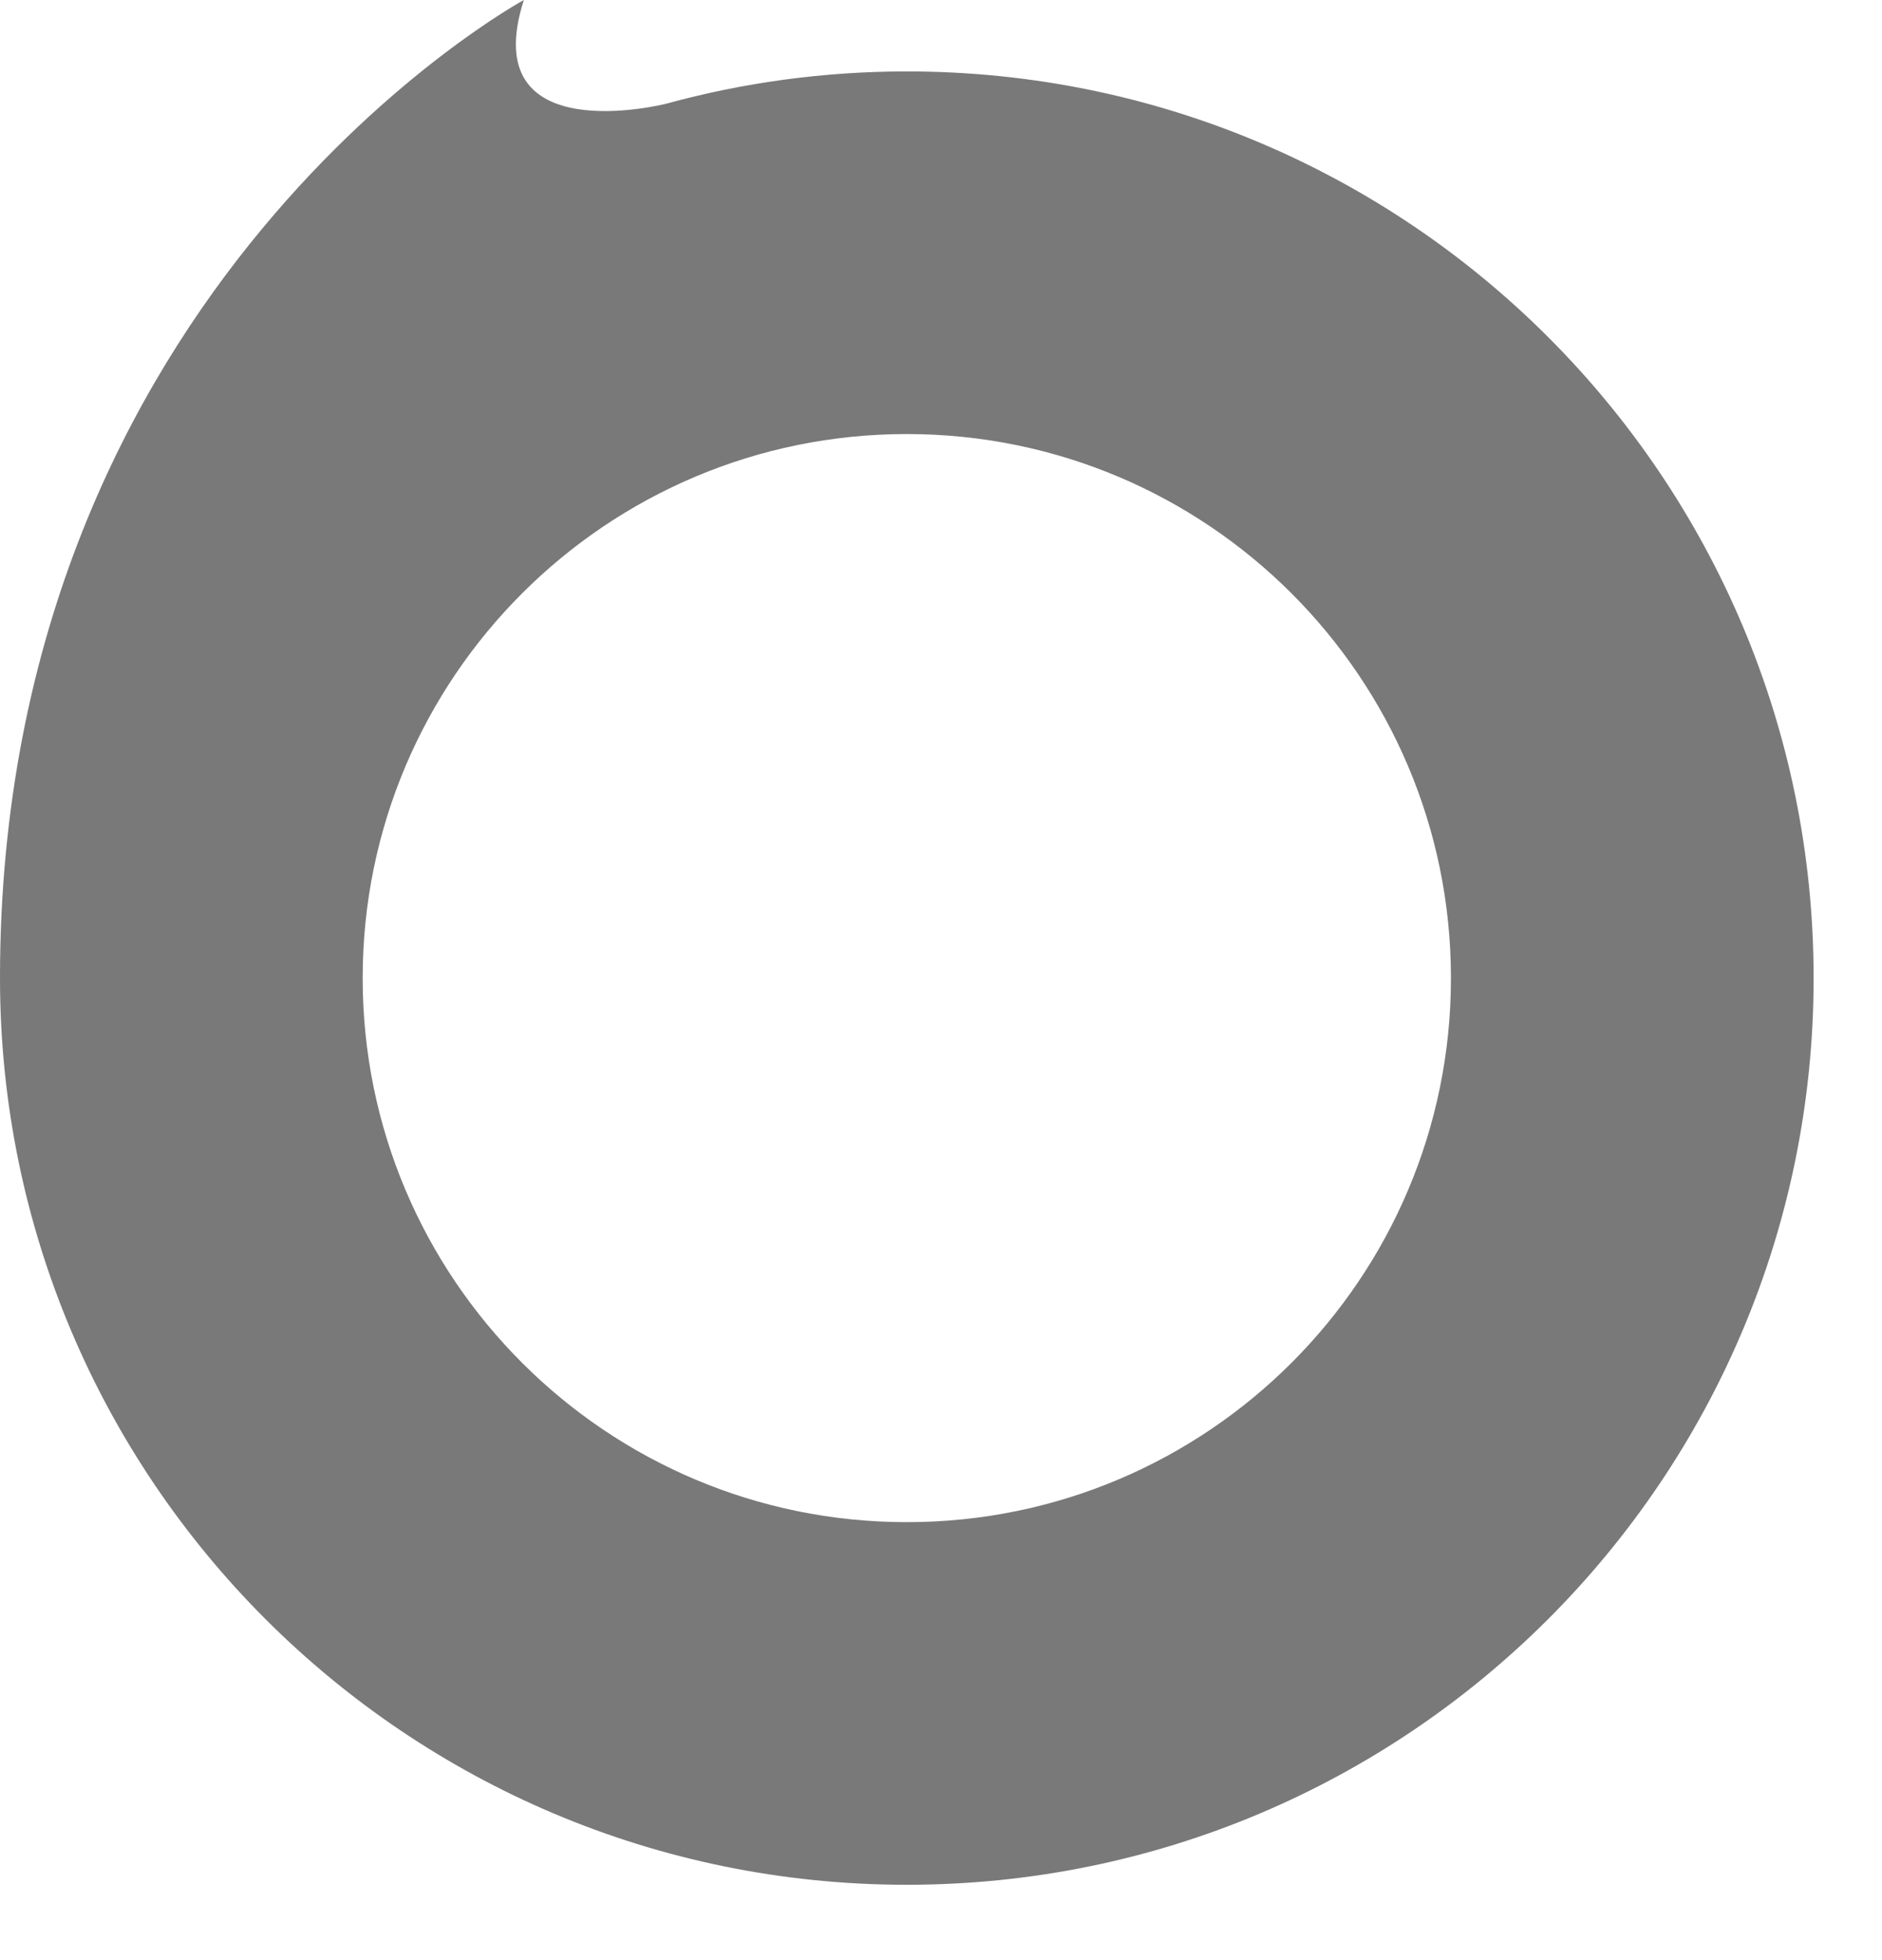
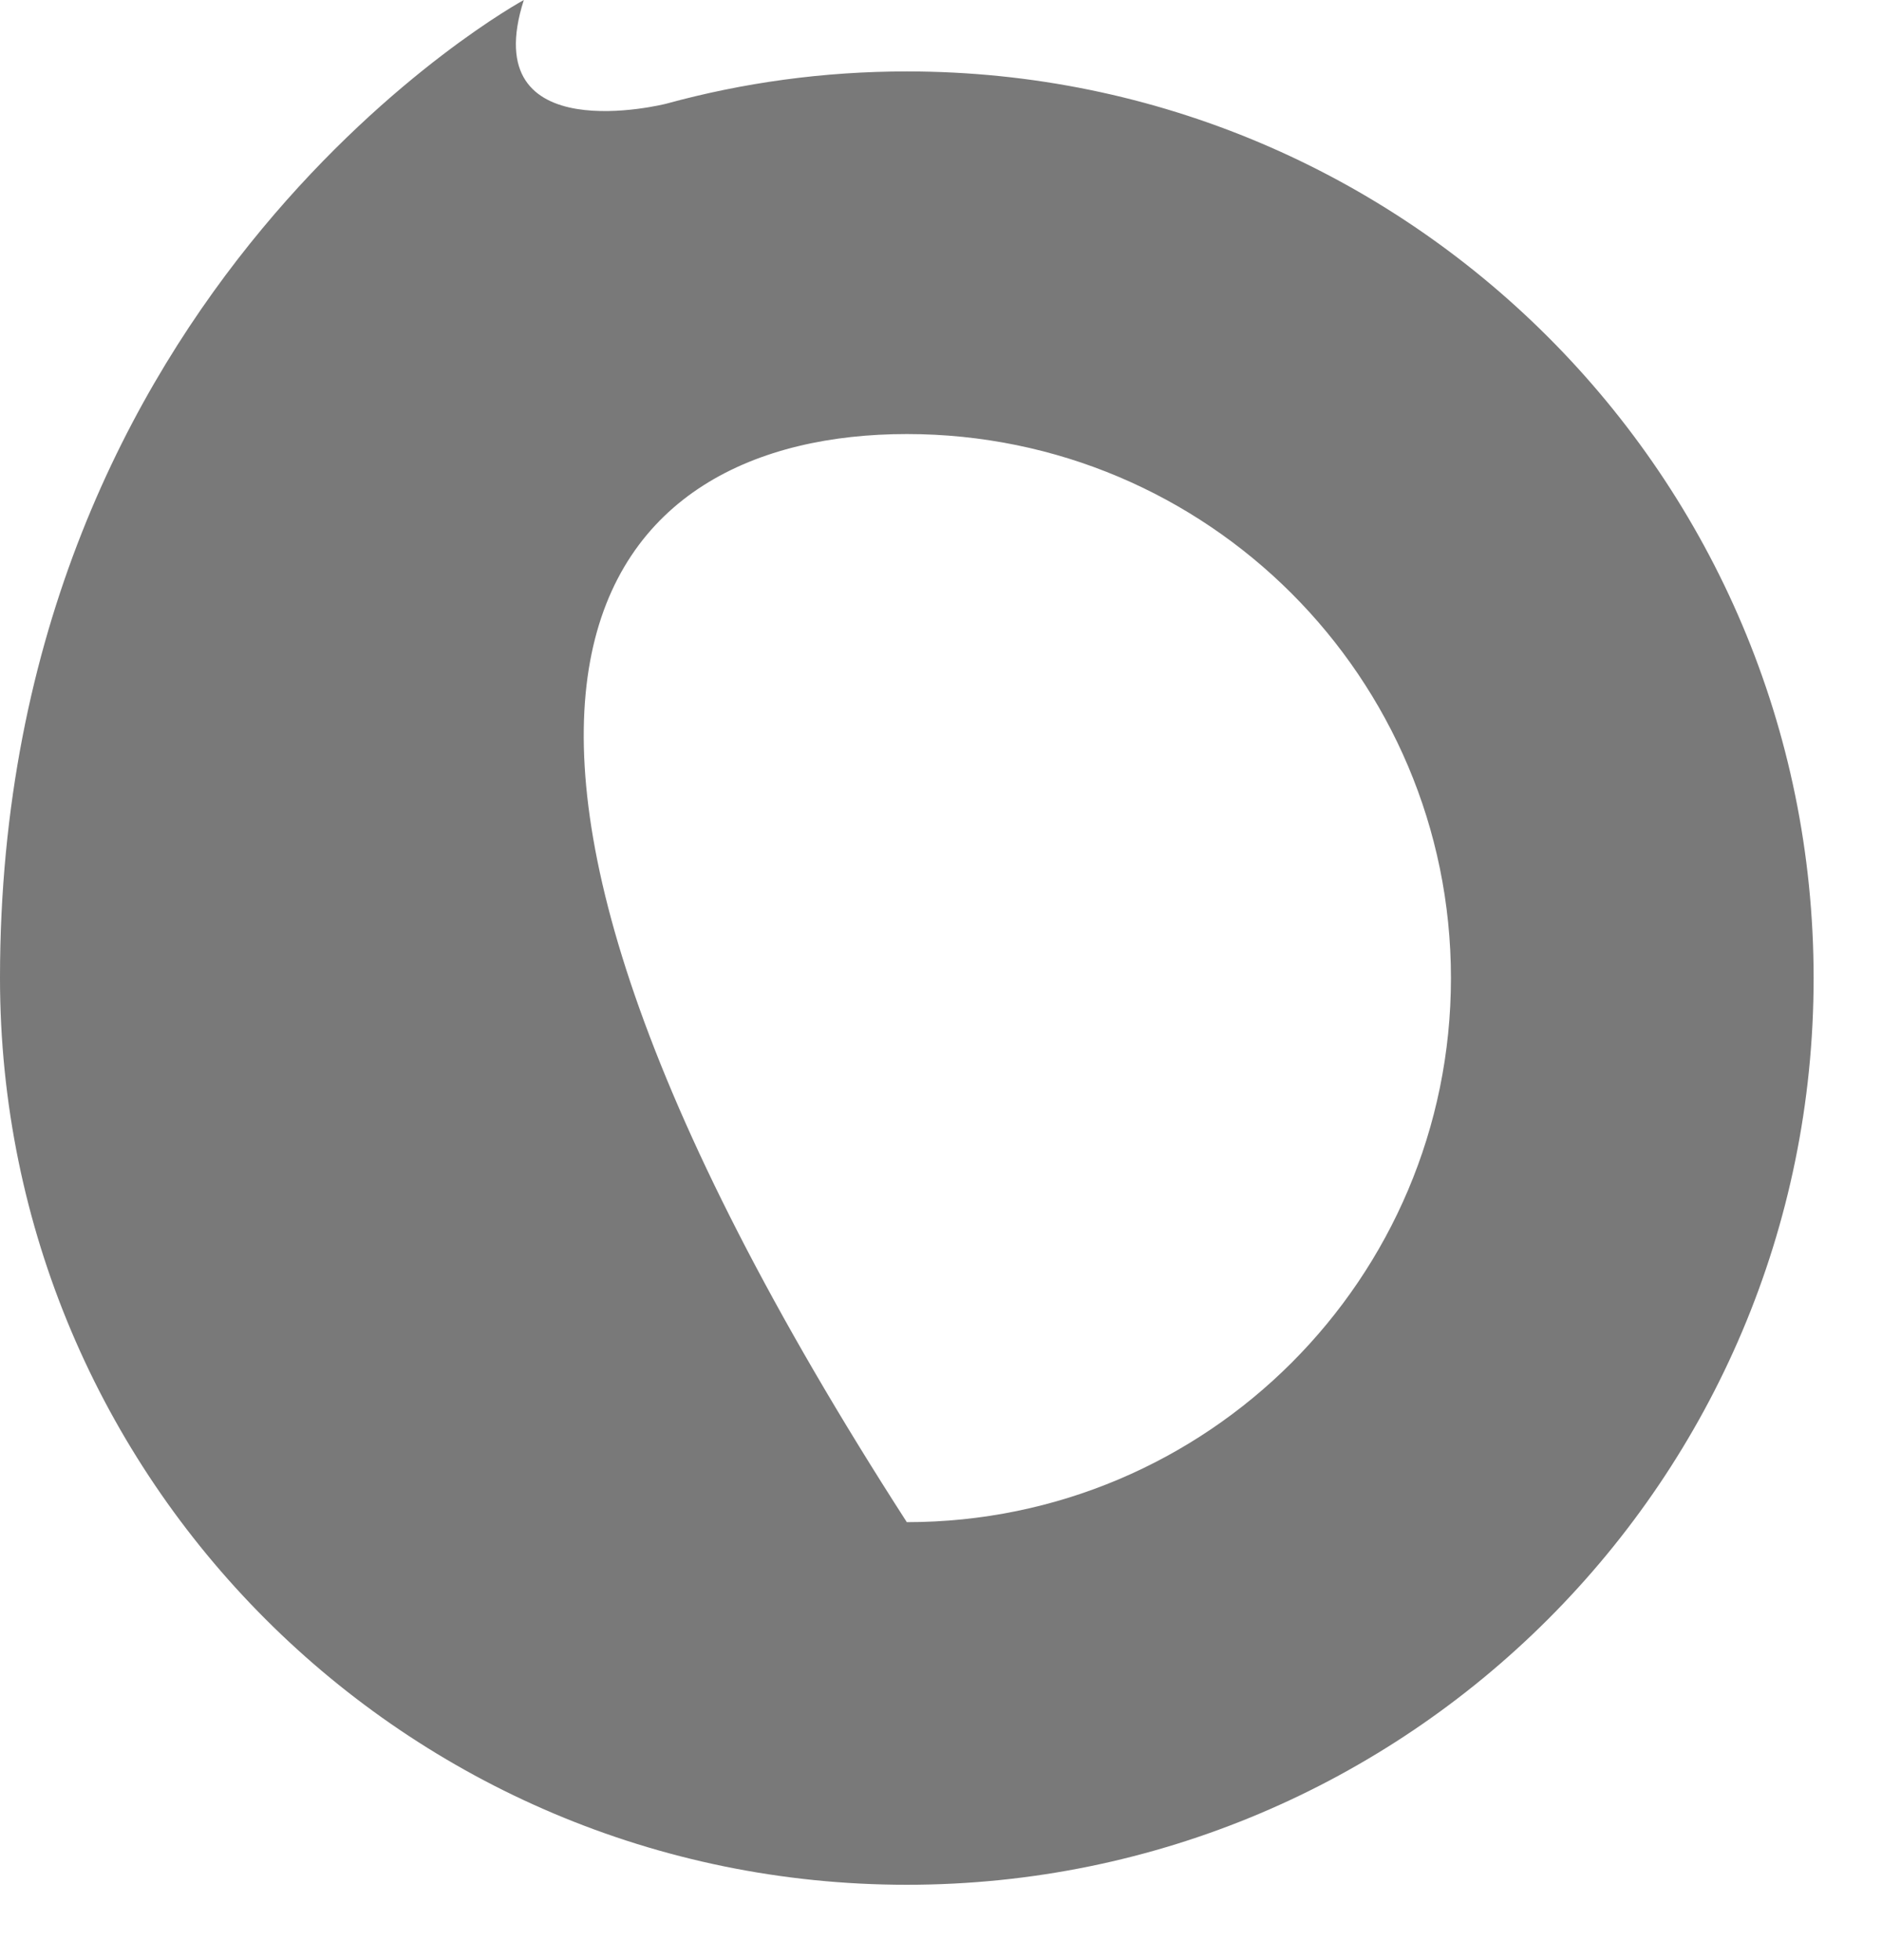
<svg xmlns="http://www.w3.org/2000/svg" width="24px" height="25px" viewBox="0 0 24 25" version="1.1">
  <title>Fill 2</title>
  <desc>Created with Sketch.</desc>
  <defs />
  <g id="Symbols" stroke="none" stroke-width="1" fill="none" fill-rule="evenodd">
    <g id="footer_S-A" transform="translate(-21, -113)" fill="#797979">
-       <path d="M32.564,132.414 C28.732,132.414 25.625,129.307 25.625,125.475 C25.625,121.643 28.732,118.536 32.564,118.536 C36.396,118.536 39.503,121.643 39.503,125.475 C39.503,129.307 36.396,132.414 32.564,132.414 M32.564,113.911 C31.501,113.911 30.472,114.055 29.495,114.323 L29.495,114.323 C29.495,114.323 27.059,114.941 27.68,113 C27.68,113 21,116.631 21,125.473 L21,125.473 L21,125.475 C21,131.862 26.177,137.039 32.564,137.039 C38.951,137.039 44.128,131.862 44.128,125.475 C44.128,119.088 38.951,113.911 32.564,113.911" id="Fill-2" />
+       <path d="M32.564,132.414 C25.625,121.643 28.732,118.536 32.564,118.536 C36.396,118.536 39.503,121.643 39.503,125.475 C39.503,129.307 36.396,132.414 32.564,132.414 M32.564,113.911 C31.501,113.911 30.472,114.055 29.495,114.323 L29.495,114.323 C29.495,114.323 27.059,114.941 27.68,113 C27.68,113 21,116.631 21,125.473 L21,125.473 L21,125.475 C21,131.862 26.177,137.039 32.564,137.039 C38.951,137.039 44.128,131.862 44.128,125.475 C44.128,119.088 38.951,113.911 32.564,113.911" id="Fill-2" />
    </g>
  </g>
</svg>